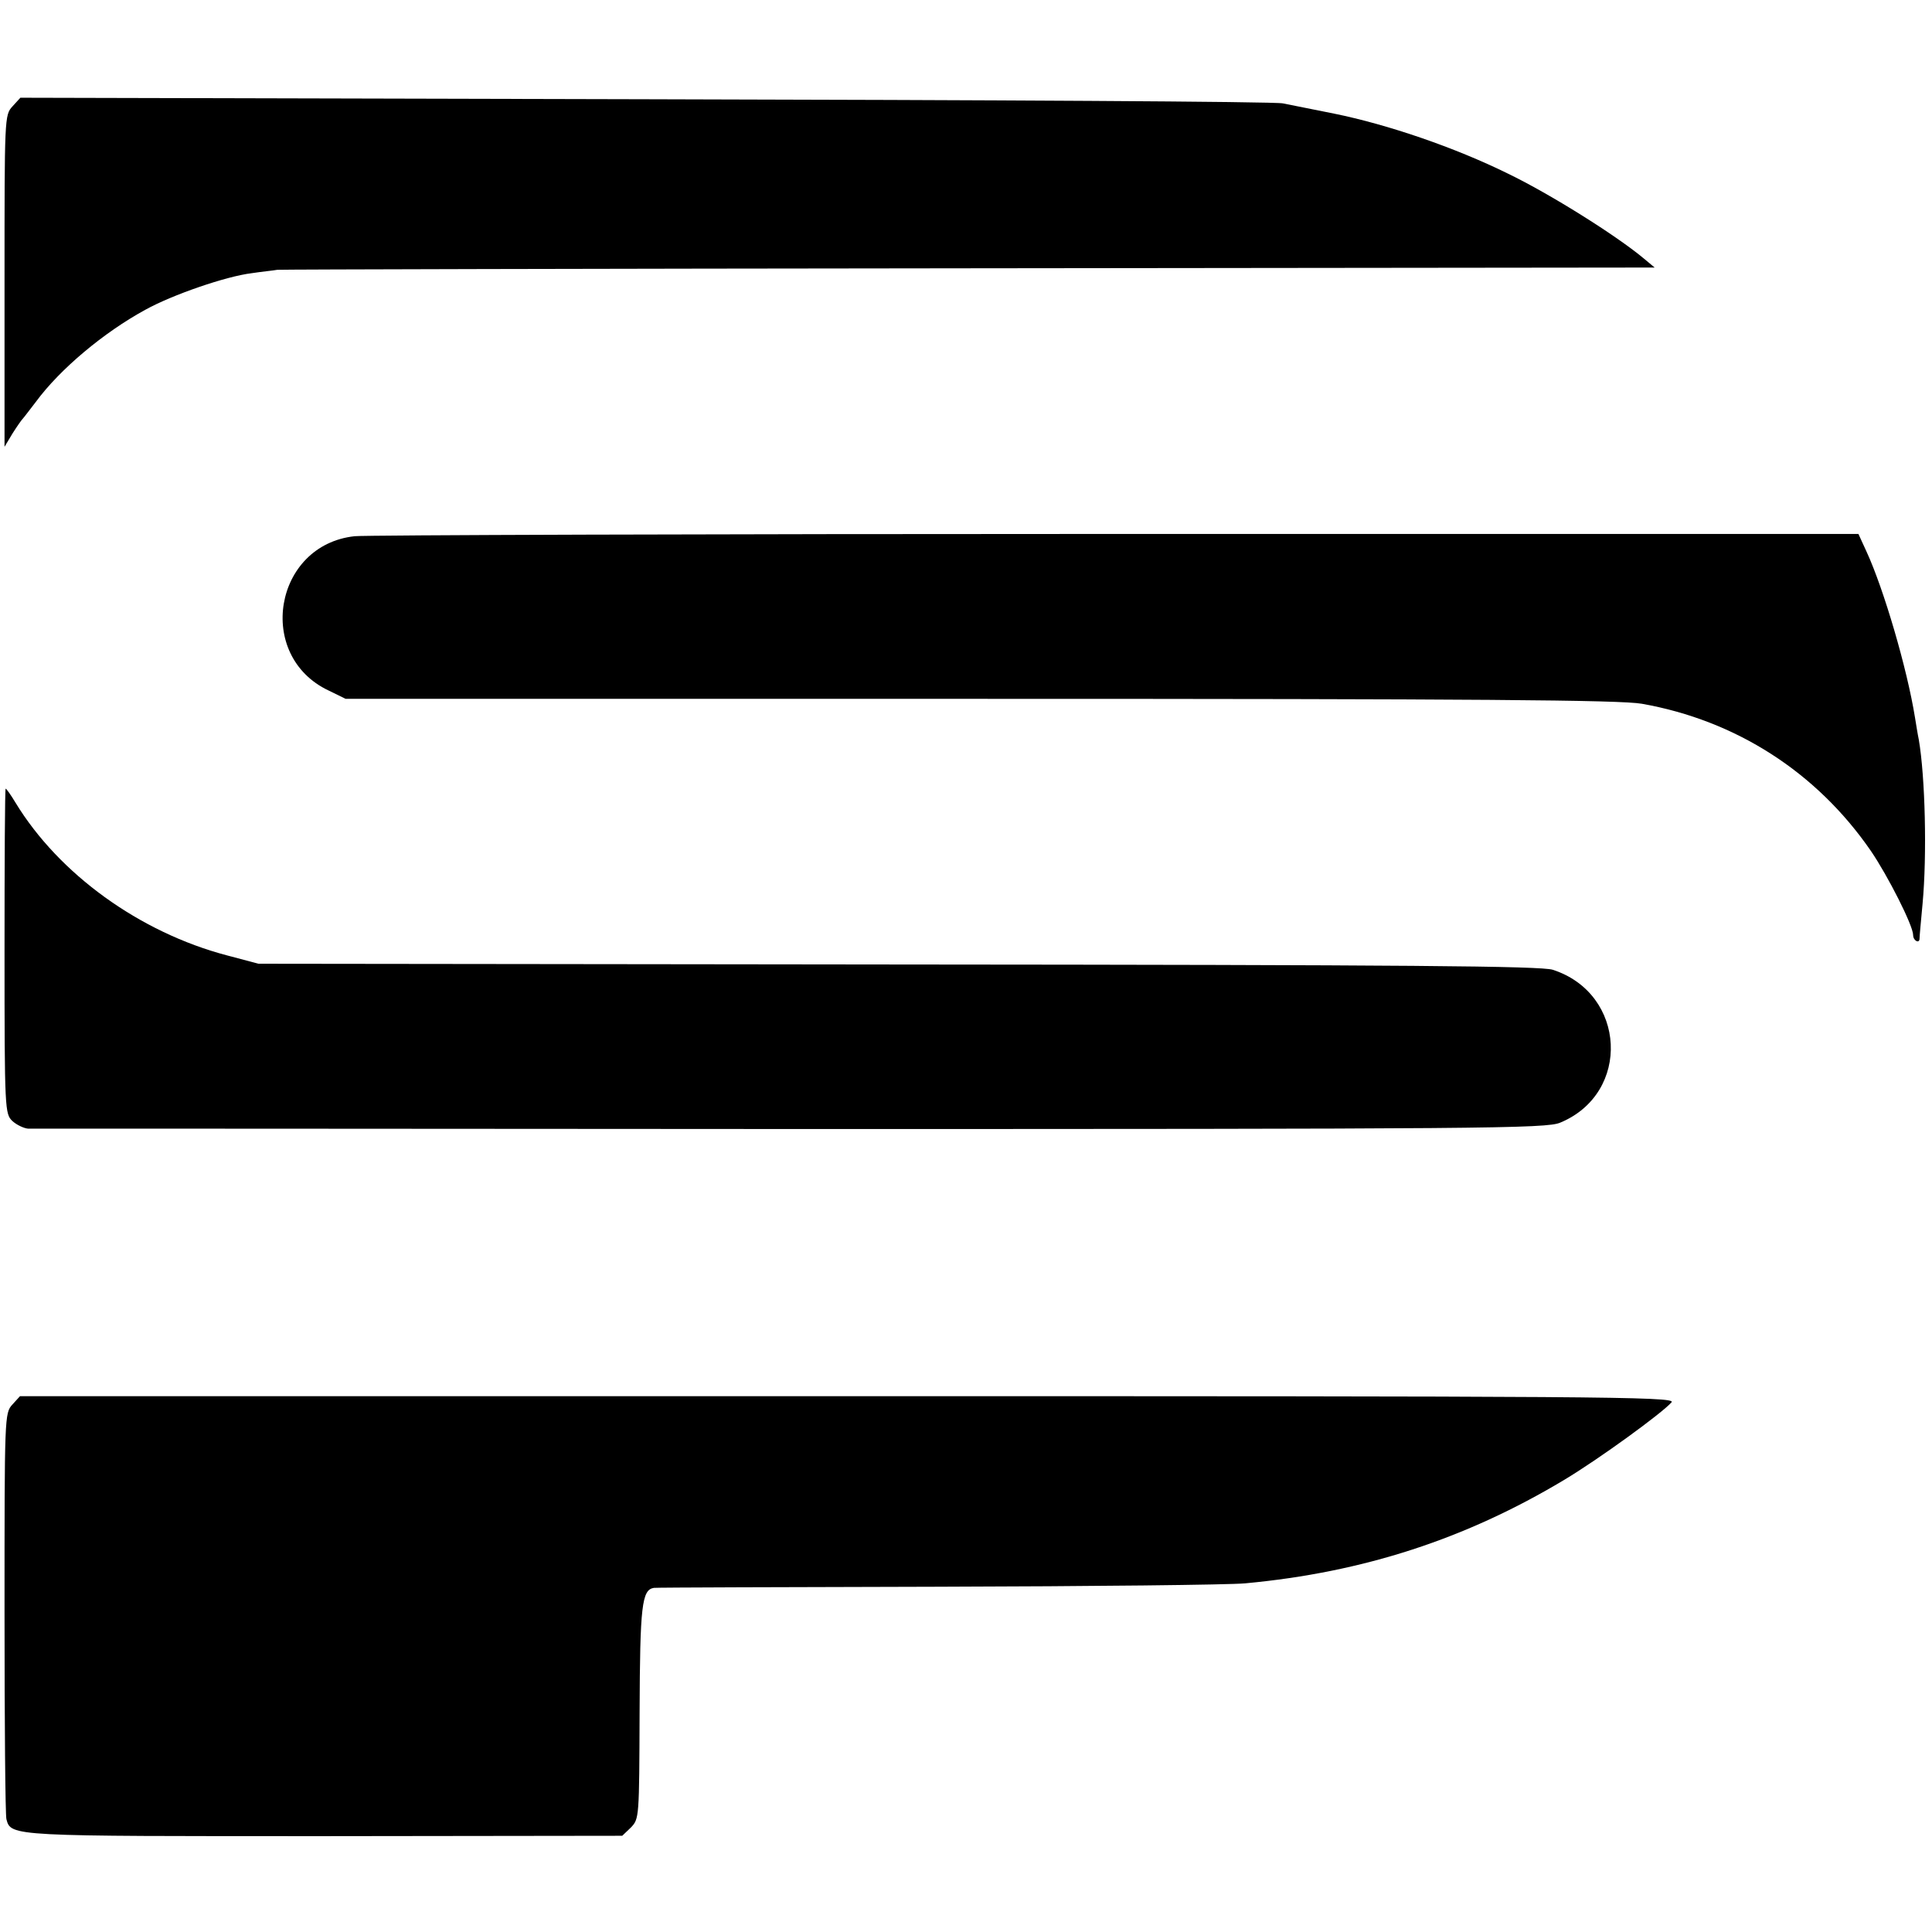
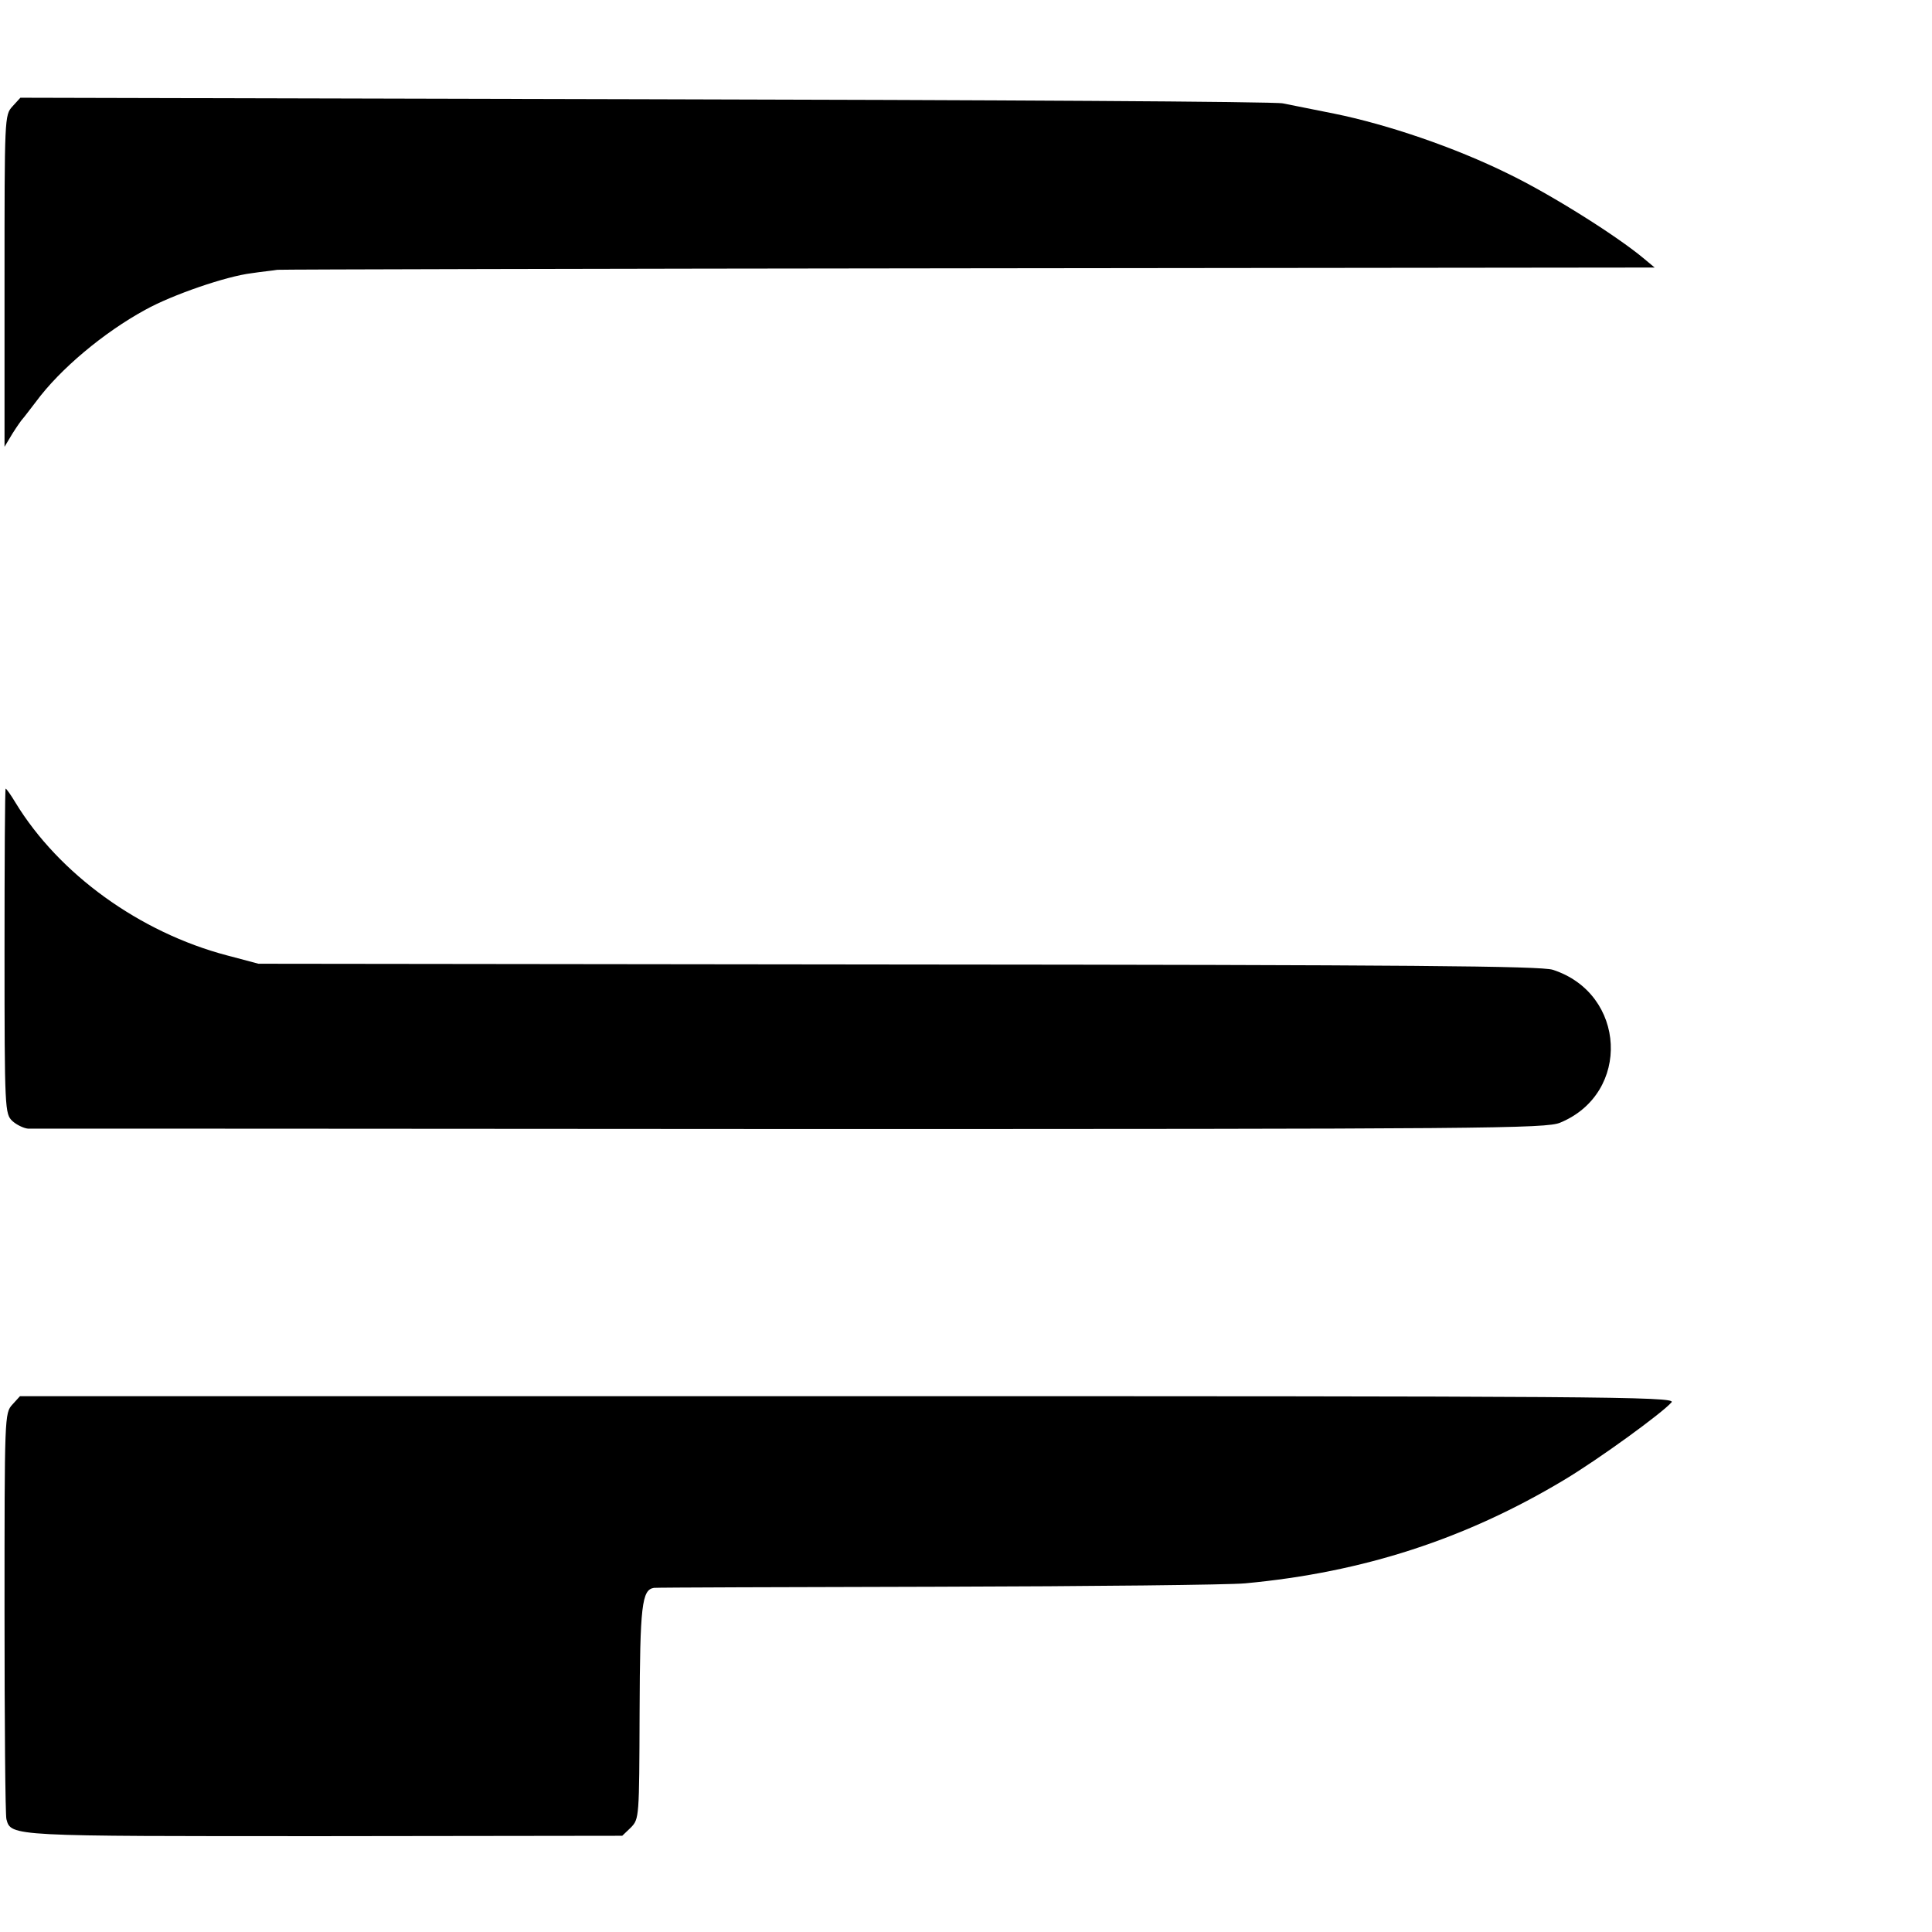
<svg xmlns="http://www.w3.org/2000/svg" version="1.0" width="512pt" height="512pt" viewBox="0 0 512 512" preserveAspectRatio="xMidYMid meet">
  <g transform="translate(0,512) scale(0.1,-0.1)" fill="#000000" stroke="none">
    <path d="M33 4838 c-21 -23 -21 -29 -21 -462 l0 -440 21 35 c12 19 24 36 27 39 3 3 18 23 35 45 64 87 180 184 290 244 72 40 215 89 282 97 26 4 57 7 68 9 11 1 837 3 1835 4 l1815 2 -30 25 c-72 60 -247 170 -359 224 -140 69 -318 130 -461 159 -55 11 -116 23 -135 27 -19 5 -780 9 -1690 11 l-1656 4 -21 -23z" />
-     <path d="M940 3699 c-214 -23 -264 -317 -69 -409 l45 -22 1680 0 c1328 0 1696 -3 1755 -13 249 -44 463 -181 607 -390 45 -66 112 -198 112 -223 0 -15 17 -24 17 -9 0 7 4 48 8 92 12 129 7 336 -10 435 -3 14 -7 40 -10 58 -21 131 -83 341 -128 439 l-22 48 -1965 0 c-1081 0 -1990 -3 -2020 -6z" />
    <path d="M12 2599 c0 -422 1 -431 21 -450 11 -10 30 -19 41 -20 12 0 921 0 2021 -1 1840 0 2004 1 2040 17 188 78 175 342 -20 405 -32 10 -378 13 -1735 14 l-1695 2 -83 22 c-232 61 -446 216 -561 405 -12 20 -24 37 -26 37 -2 0 -3 -194 -3 -431z" />
    <path d="M33 1398 c-21 -23 -21 -29 -21 -551 0 -290 2 -537 5 -548 12 -46 12 -45 845 -45 l787 1 23 22 c22 23 22 26 23 305 1 284 6 325 38 330 7 1 345 2 752 3 407 1 774 5 815 9 313 29 585 118 845 274 92 55 261 178 285 206 11 15 -196 16 -2182 16 l-2195 0 -20 -22z" />
  </g>
</svg>